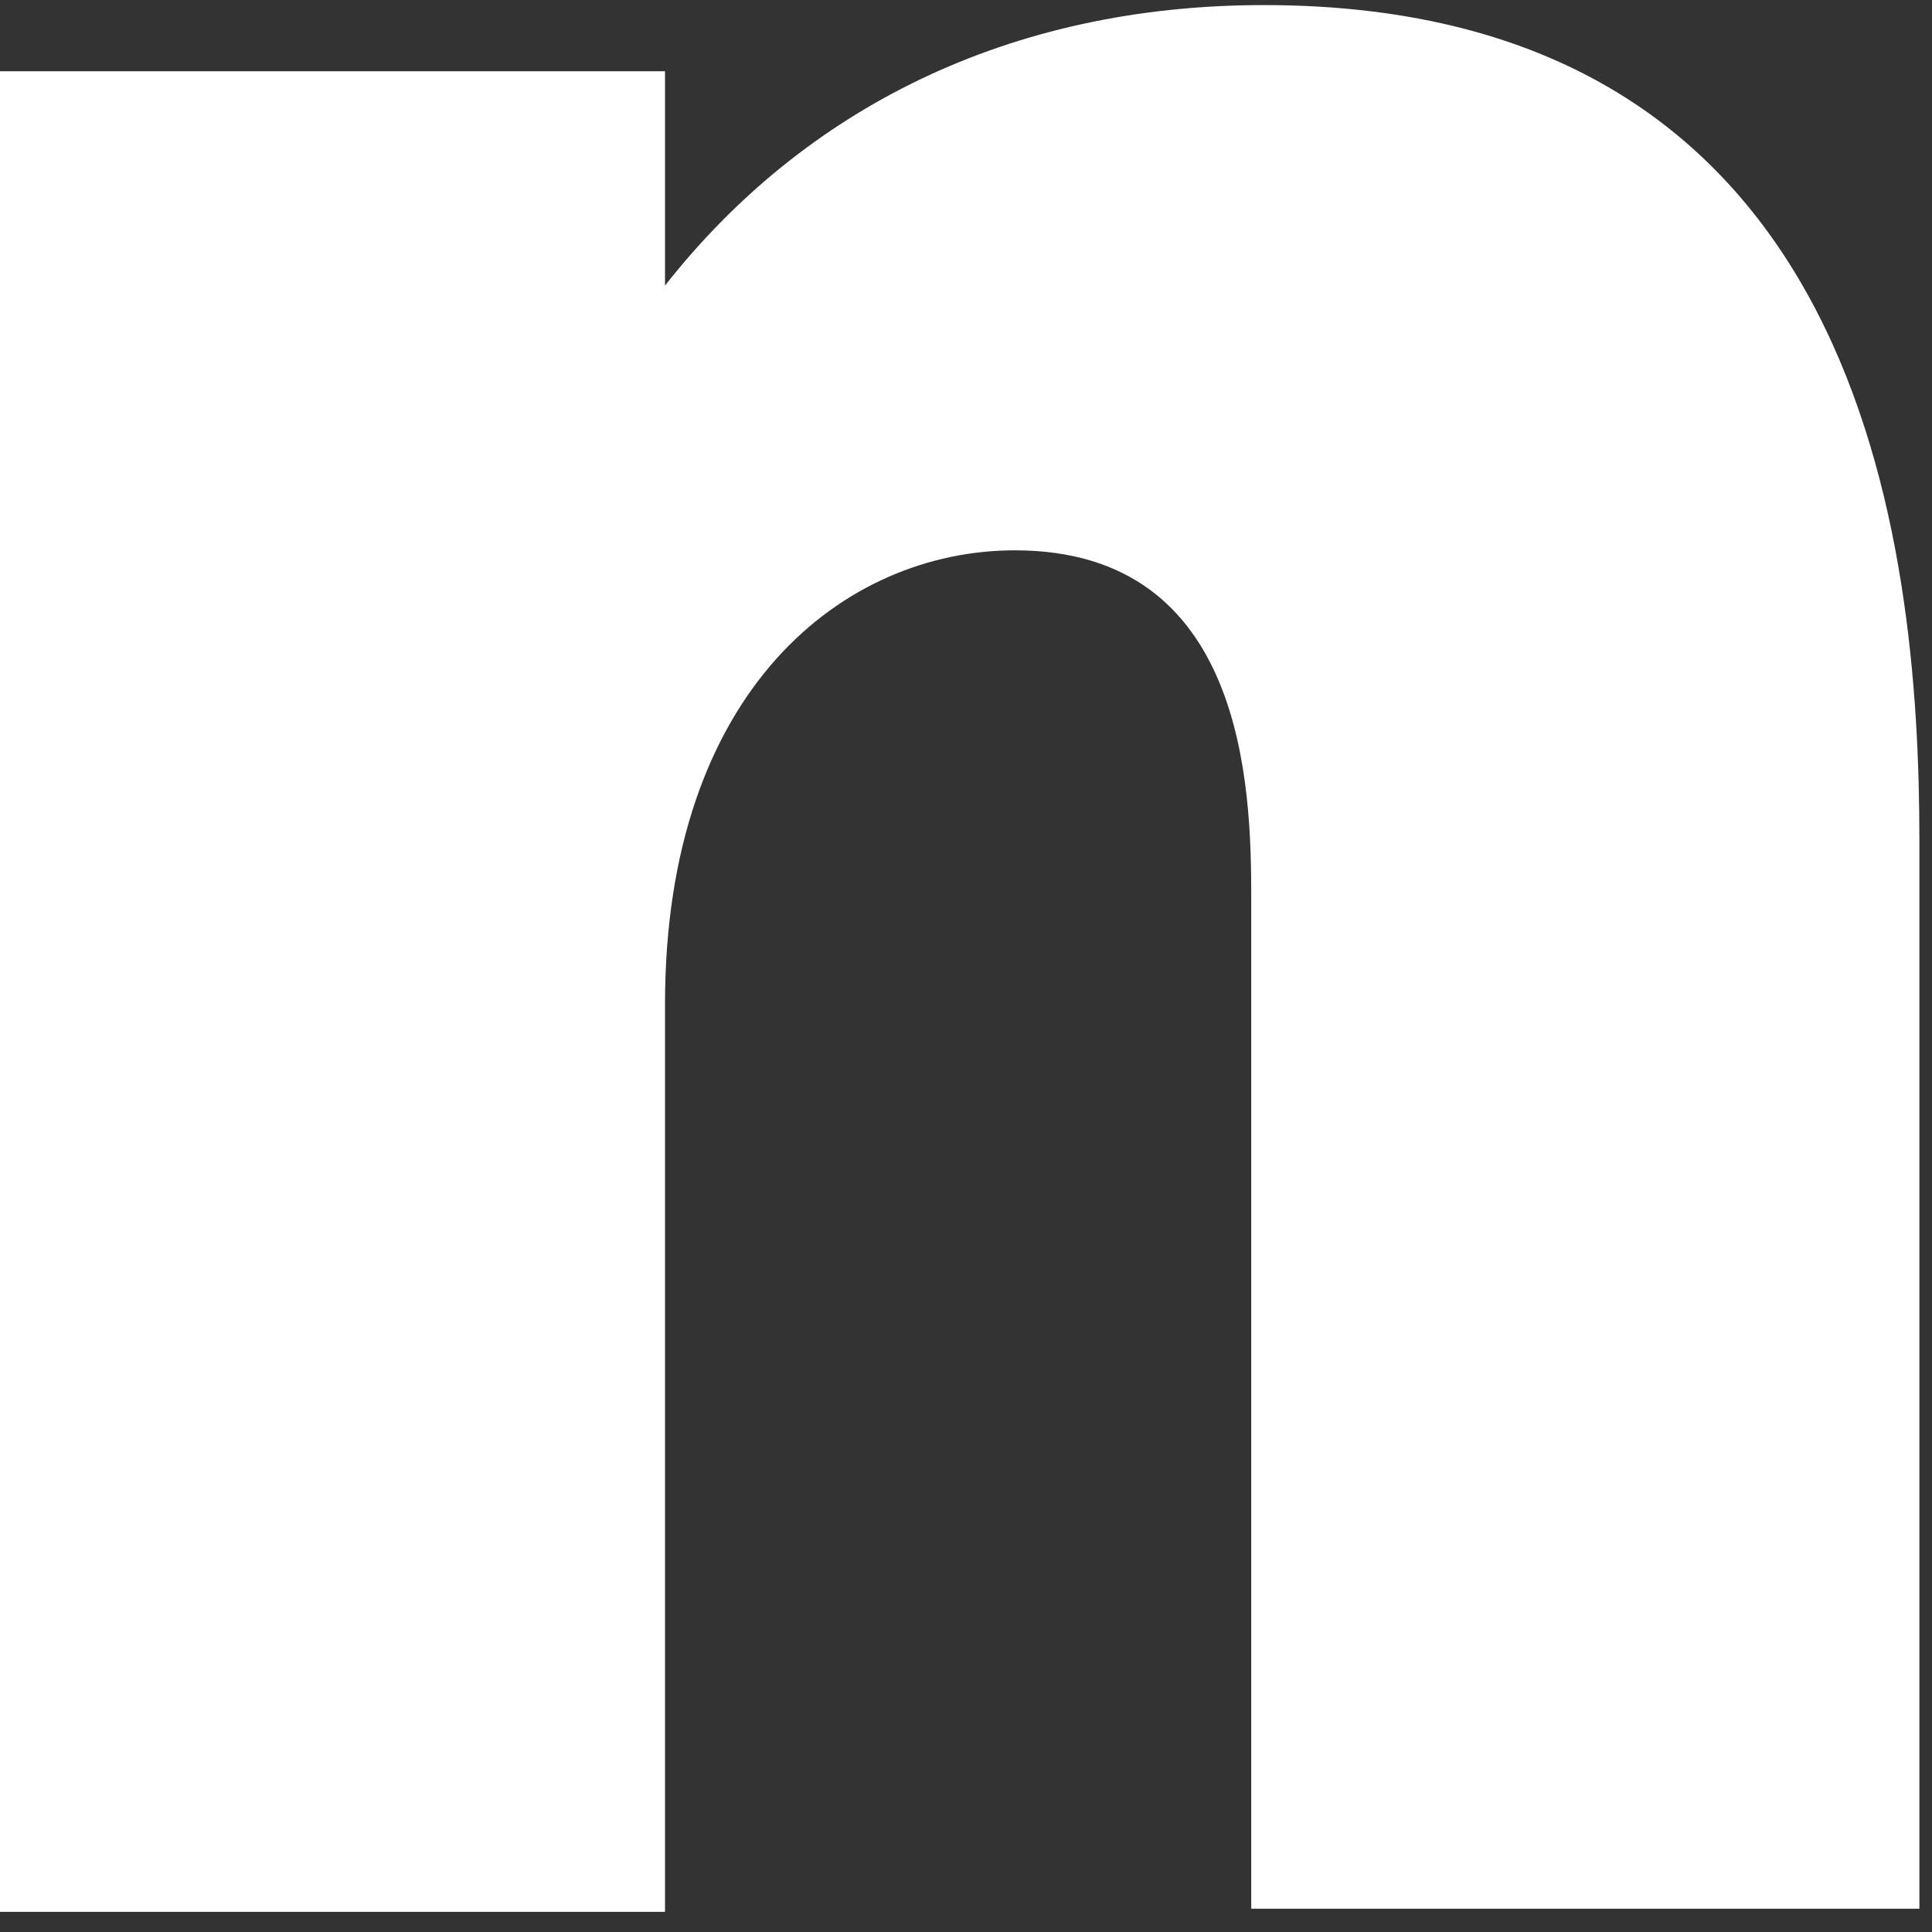
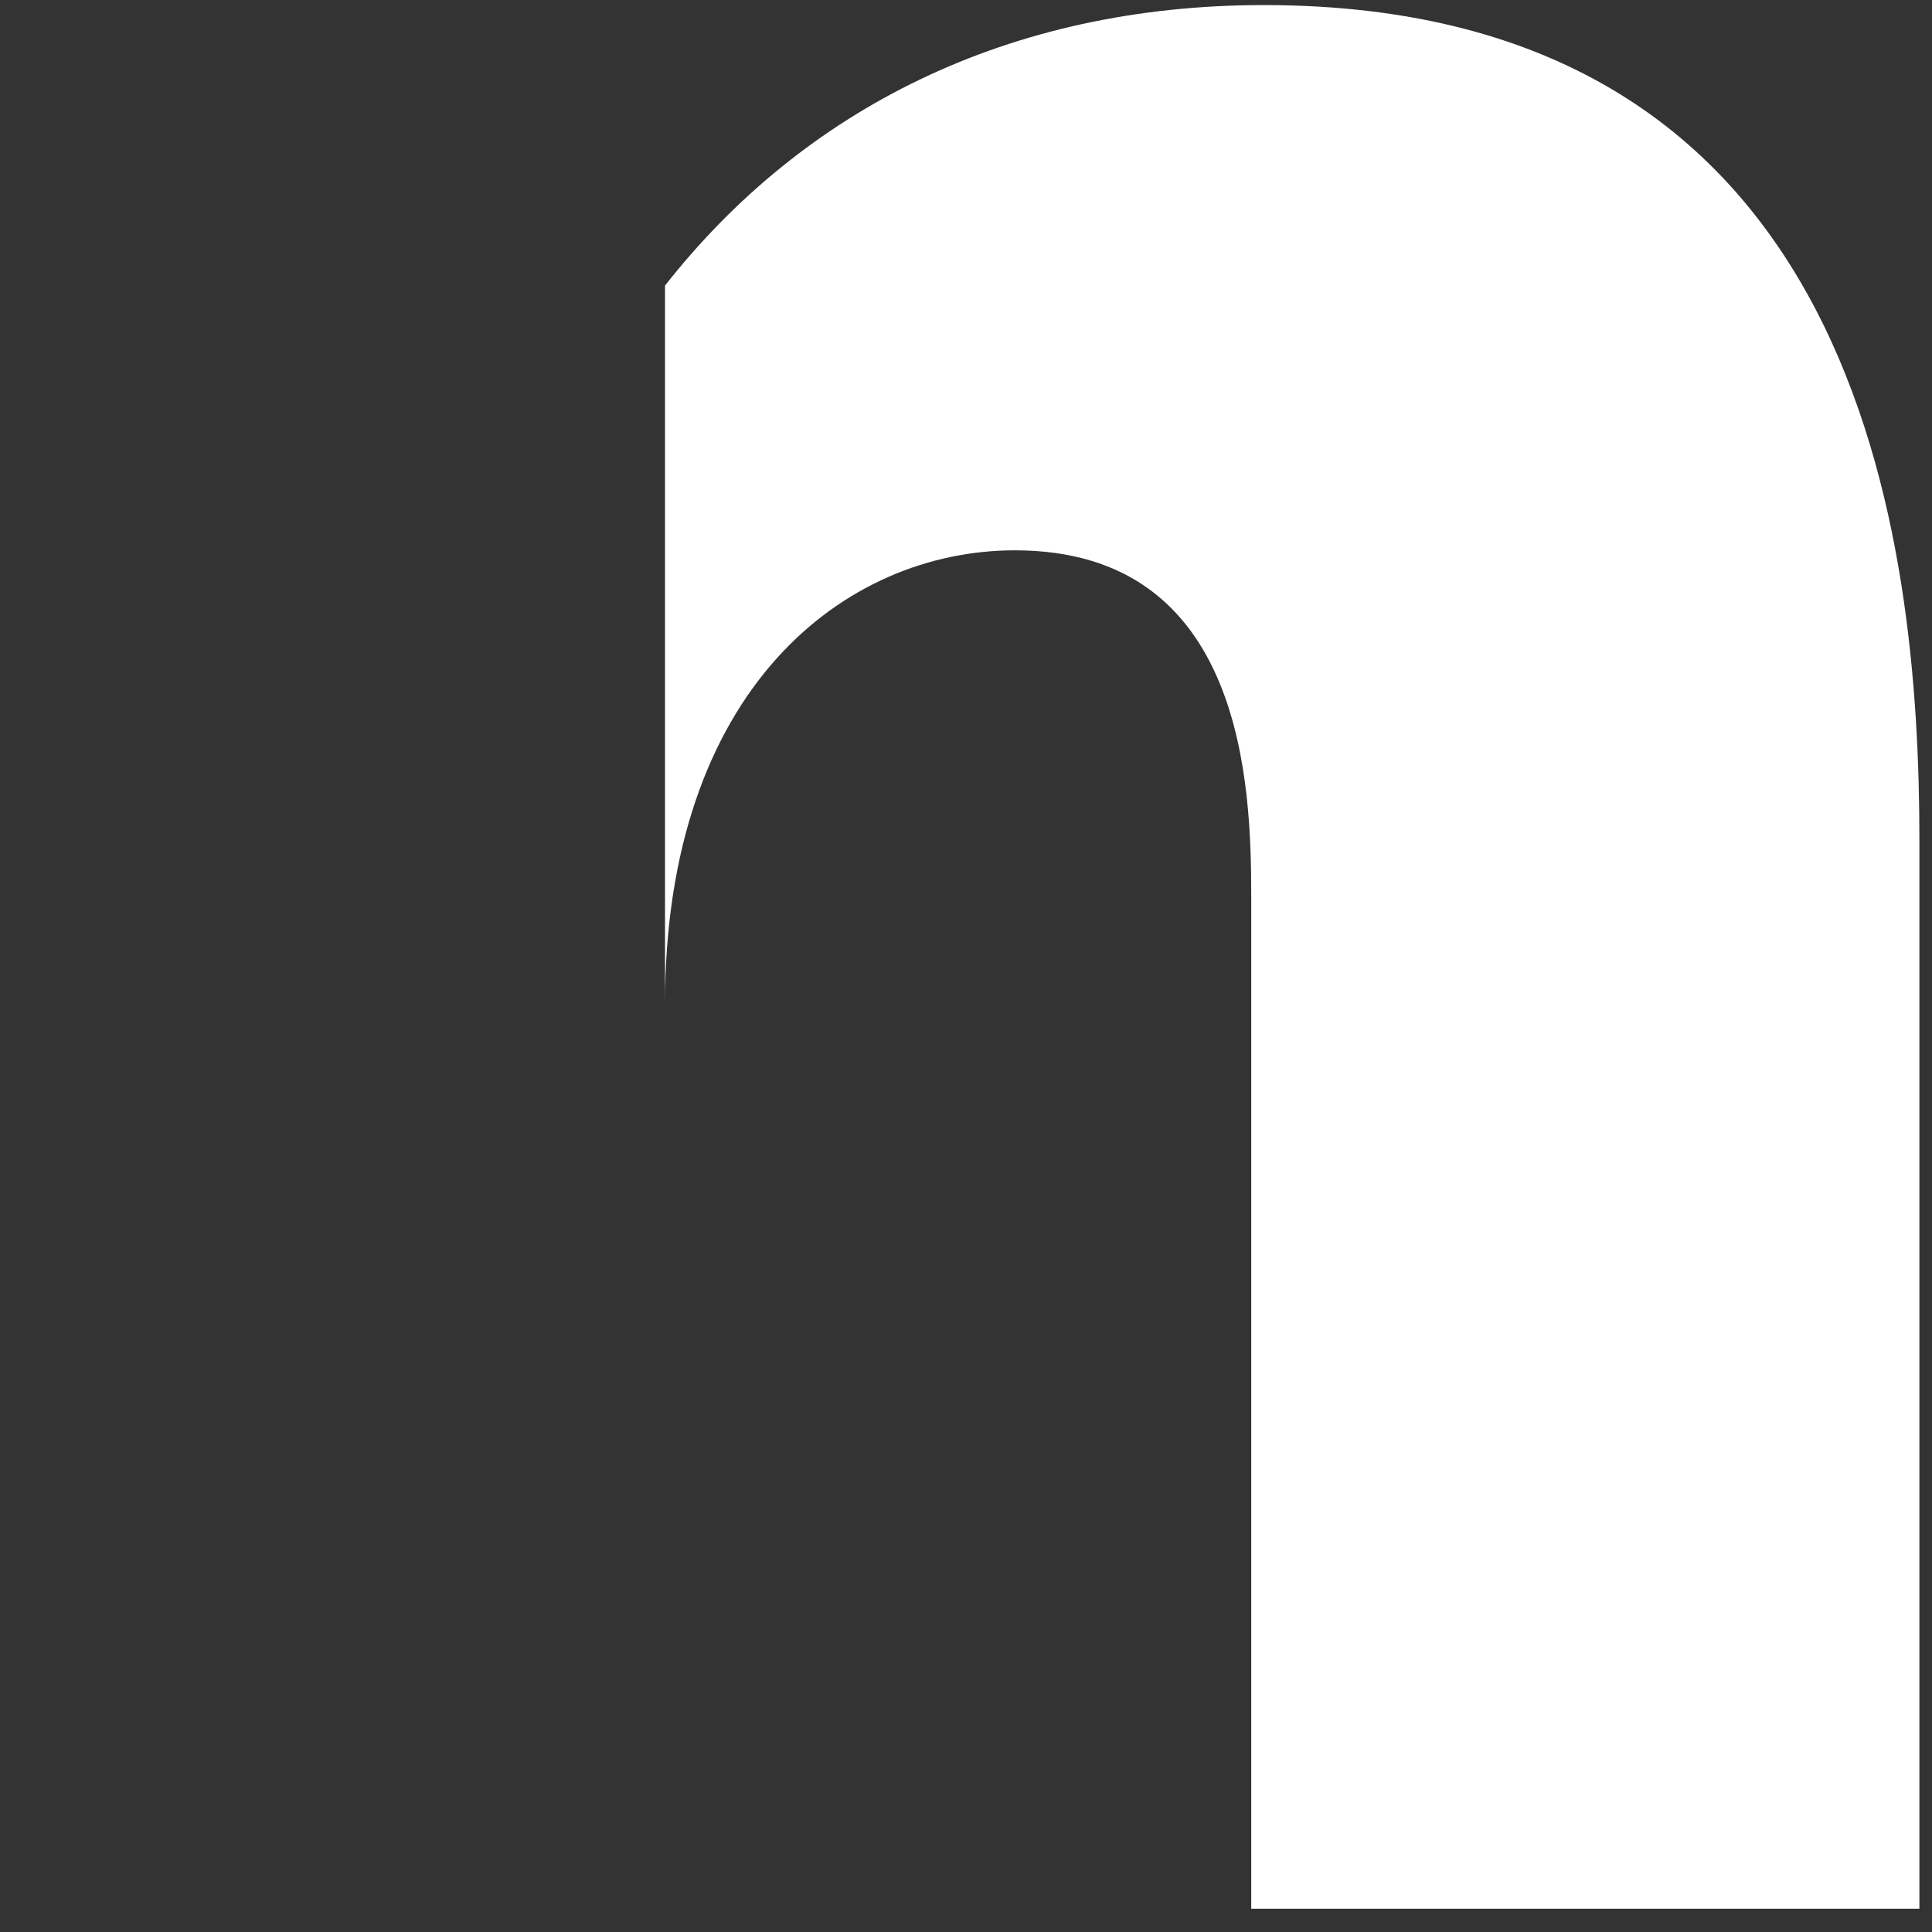
<svg xmlns="http://www.w3.org/2000/svg" width="86" height="86" viewBox="0 0 86 86" fill="none">
  <rect x="0" y="0" width="86" height="86" fill="#333333" stroke="none" />
-   <path d="M85.439 85.244V37.404C85.439 24.076 82.914 0.226 56.258 0.226C44.894 0.226 35.775 4.855 29.602 12.712V3.172H0V85.104H29.602V44.699C29.602 30.669 37.599 24.497 45.175 24.497C55.416 24.497 55.697 35.019 55.697 39.929V84.963H85.439V85.244Z" fill="white" />
+   <path d="M85.439 85.244V37.404C85.439 24.076 82.914 0.226 56.258 0.226C44.894 0.226 35.775 4.855 29.602 12.712V3.172V85.104H29.602V44.699C29.602 30.669 37.599 24.497 45.175 24.497C55.416 24.497 55.697 35.019 55.697 39.929V84.963H85.439V85.244Z" fill="white" />
</svg>